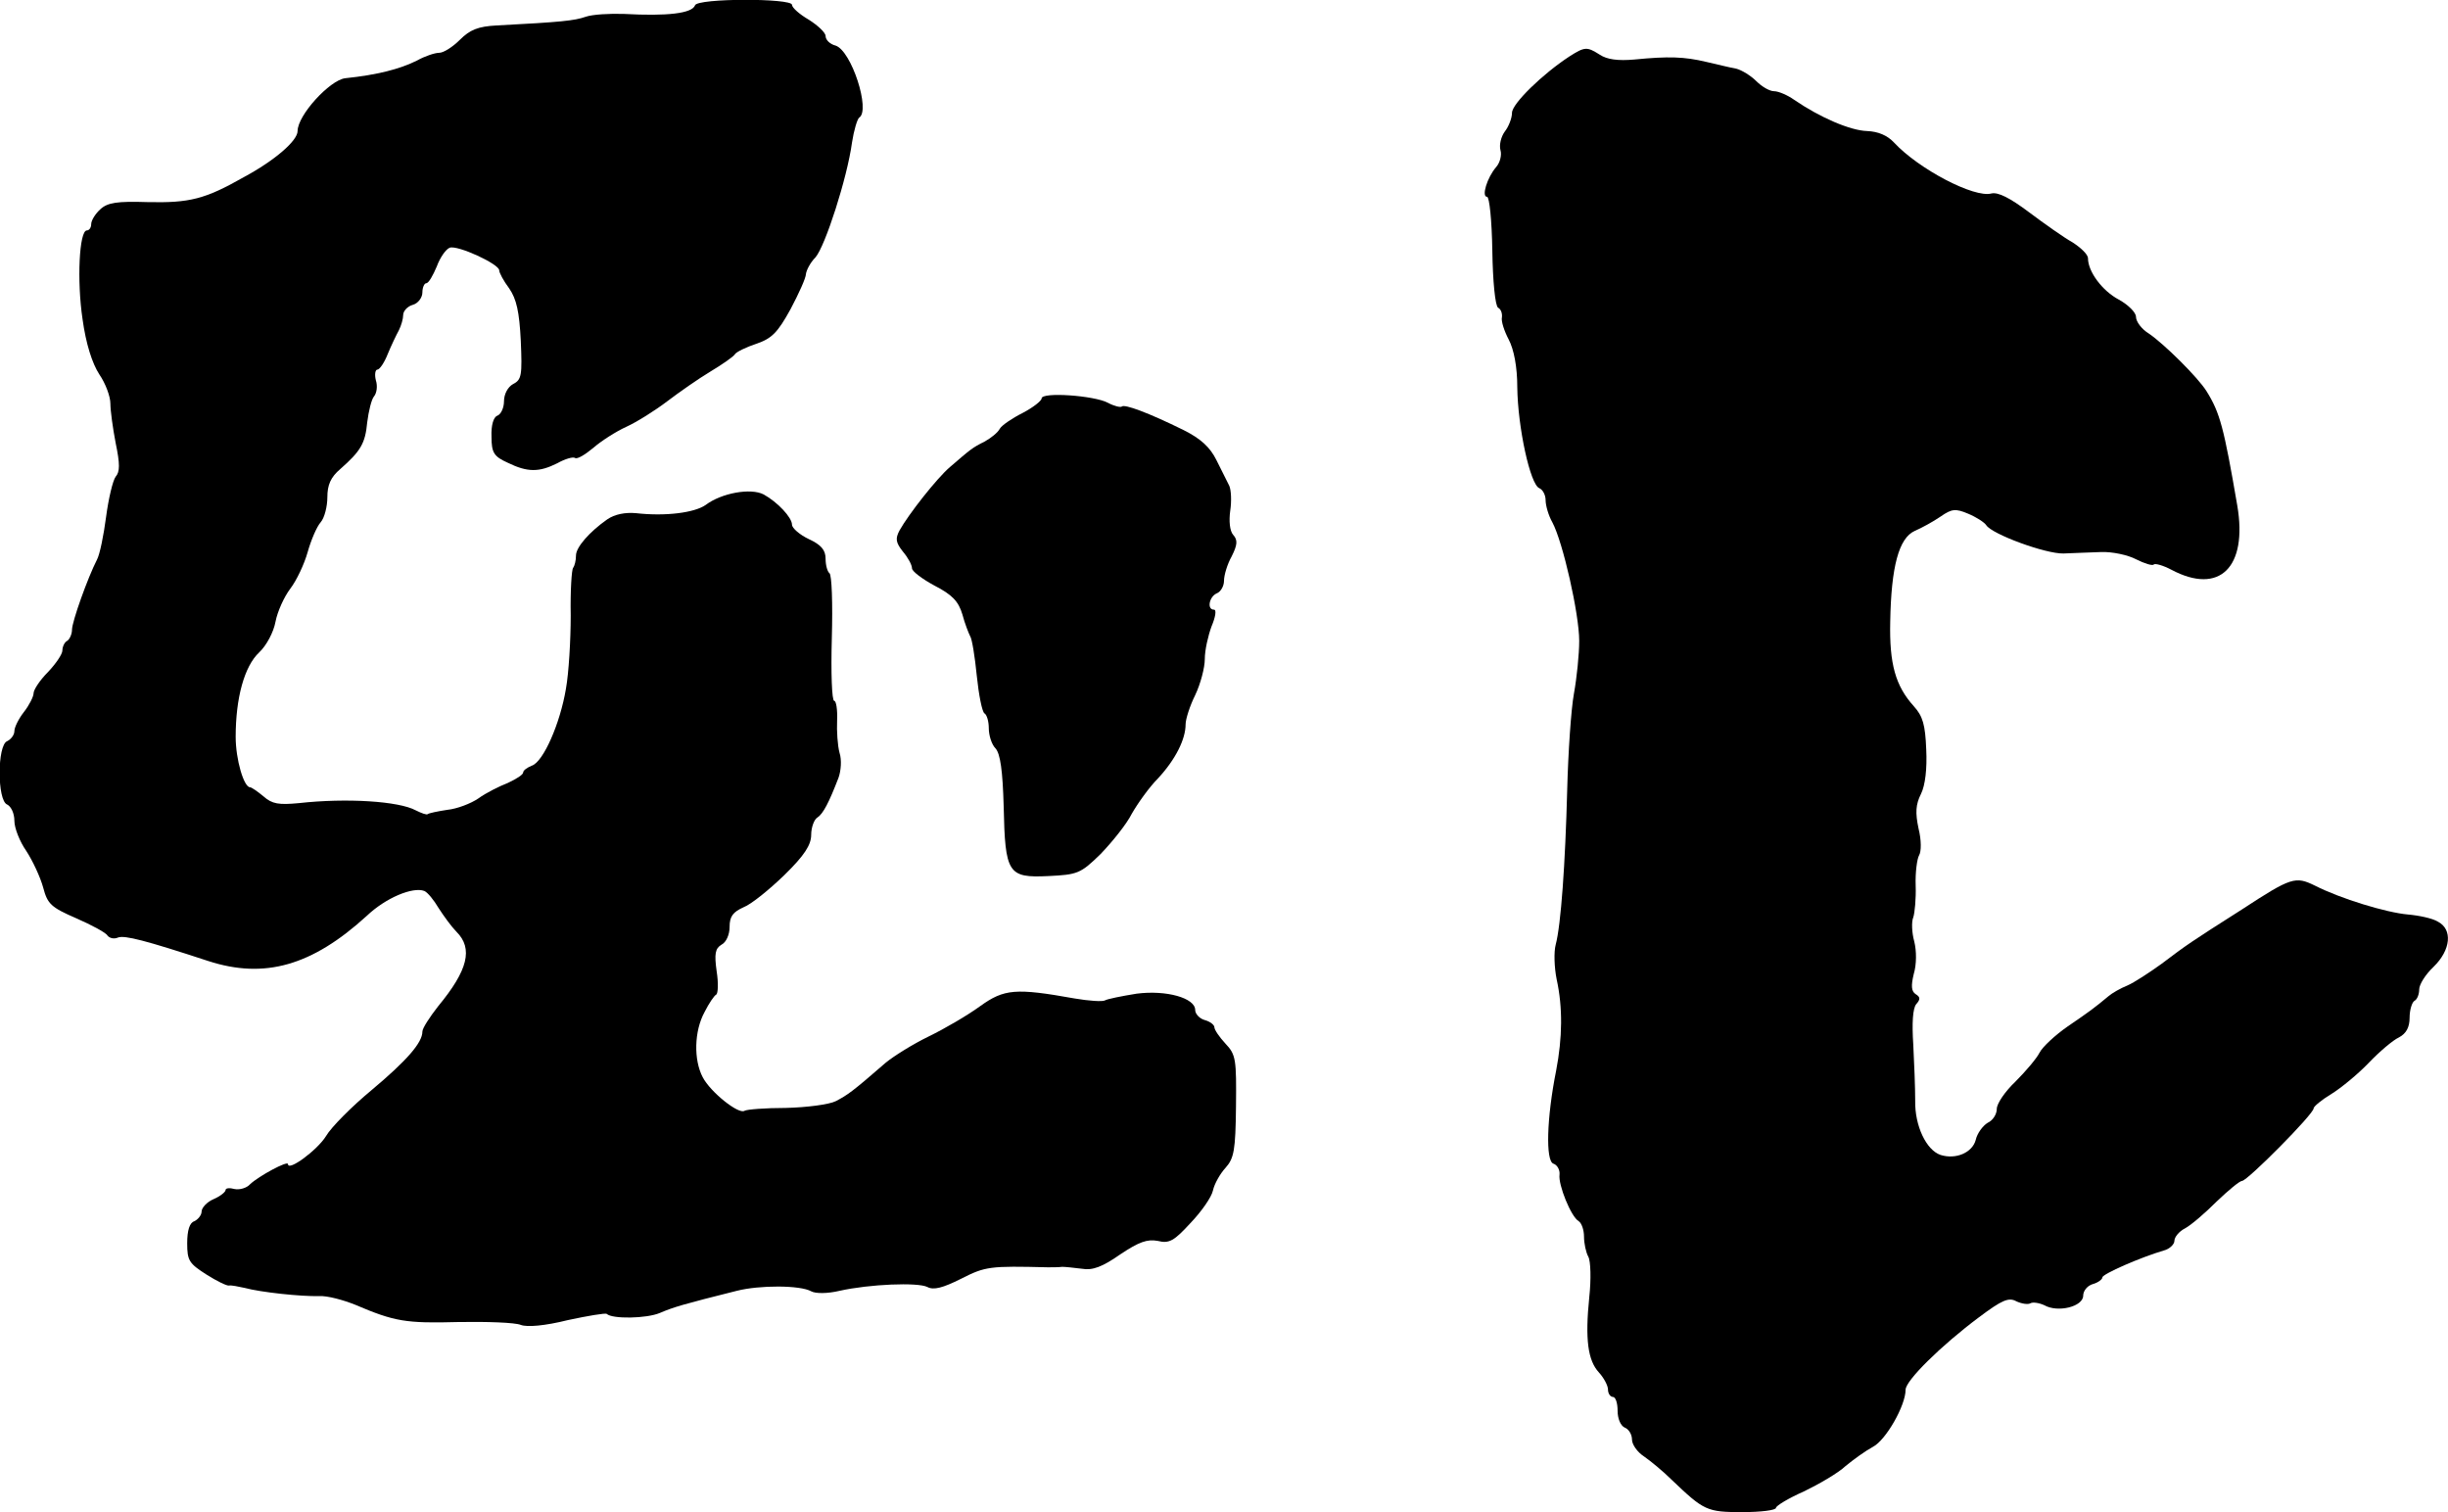
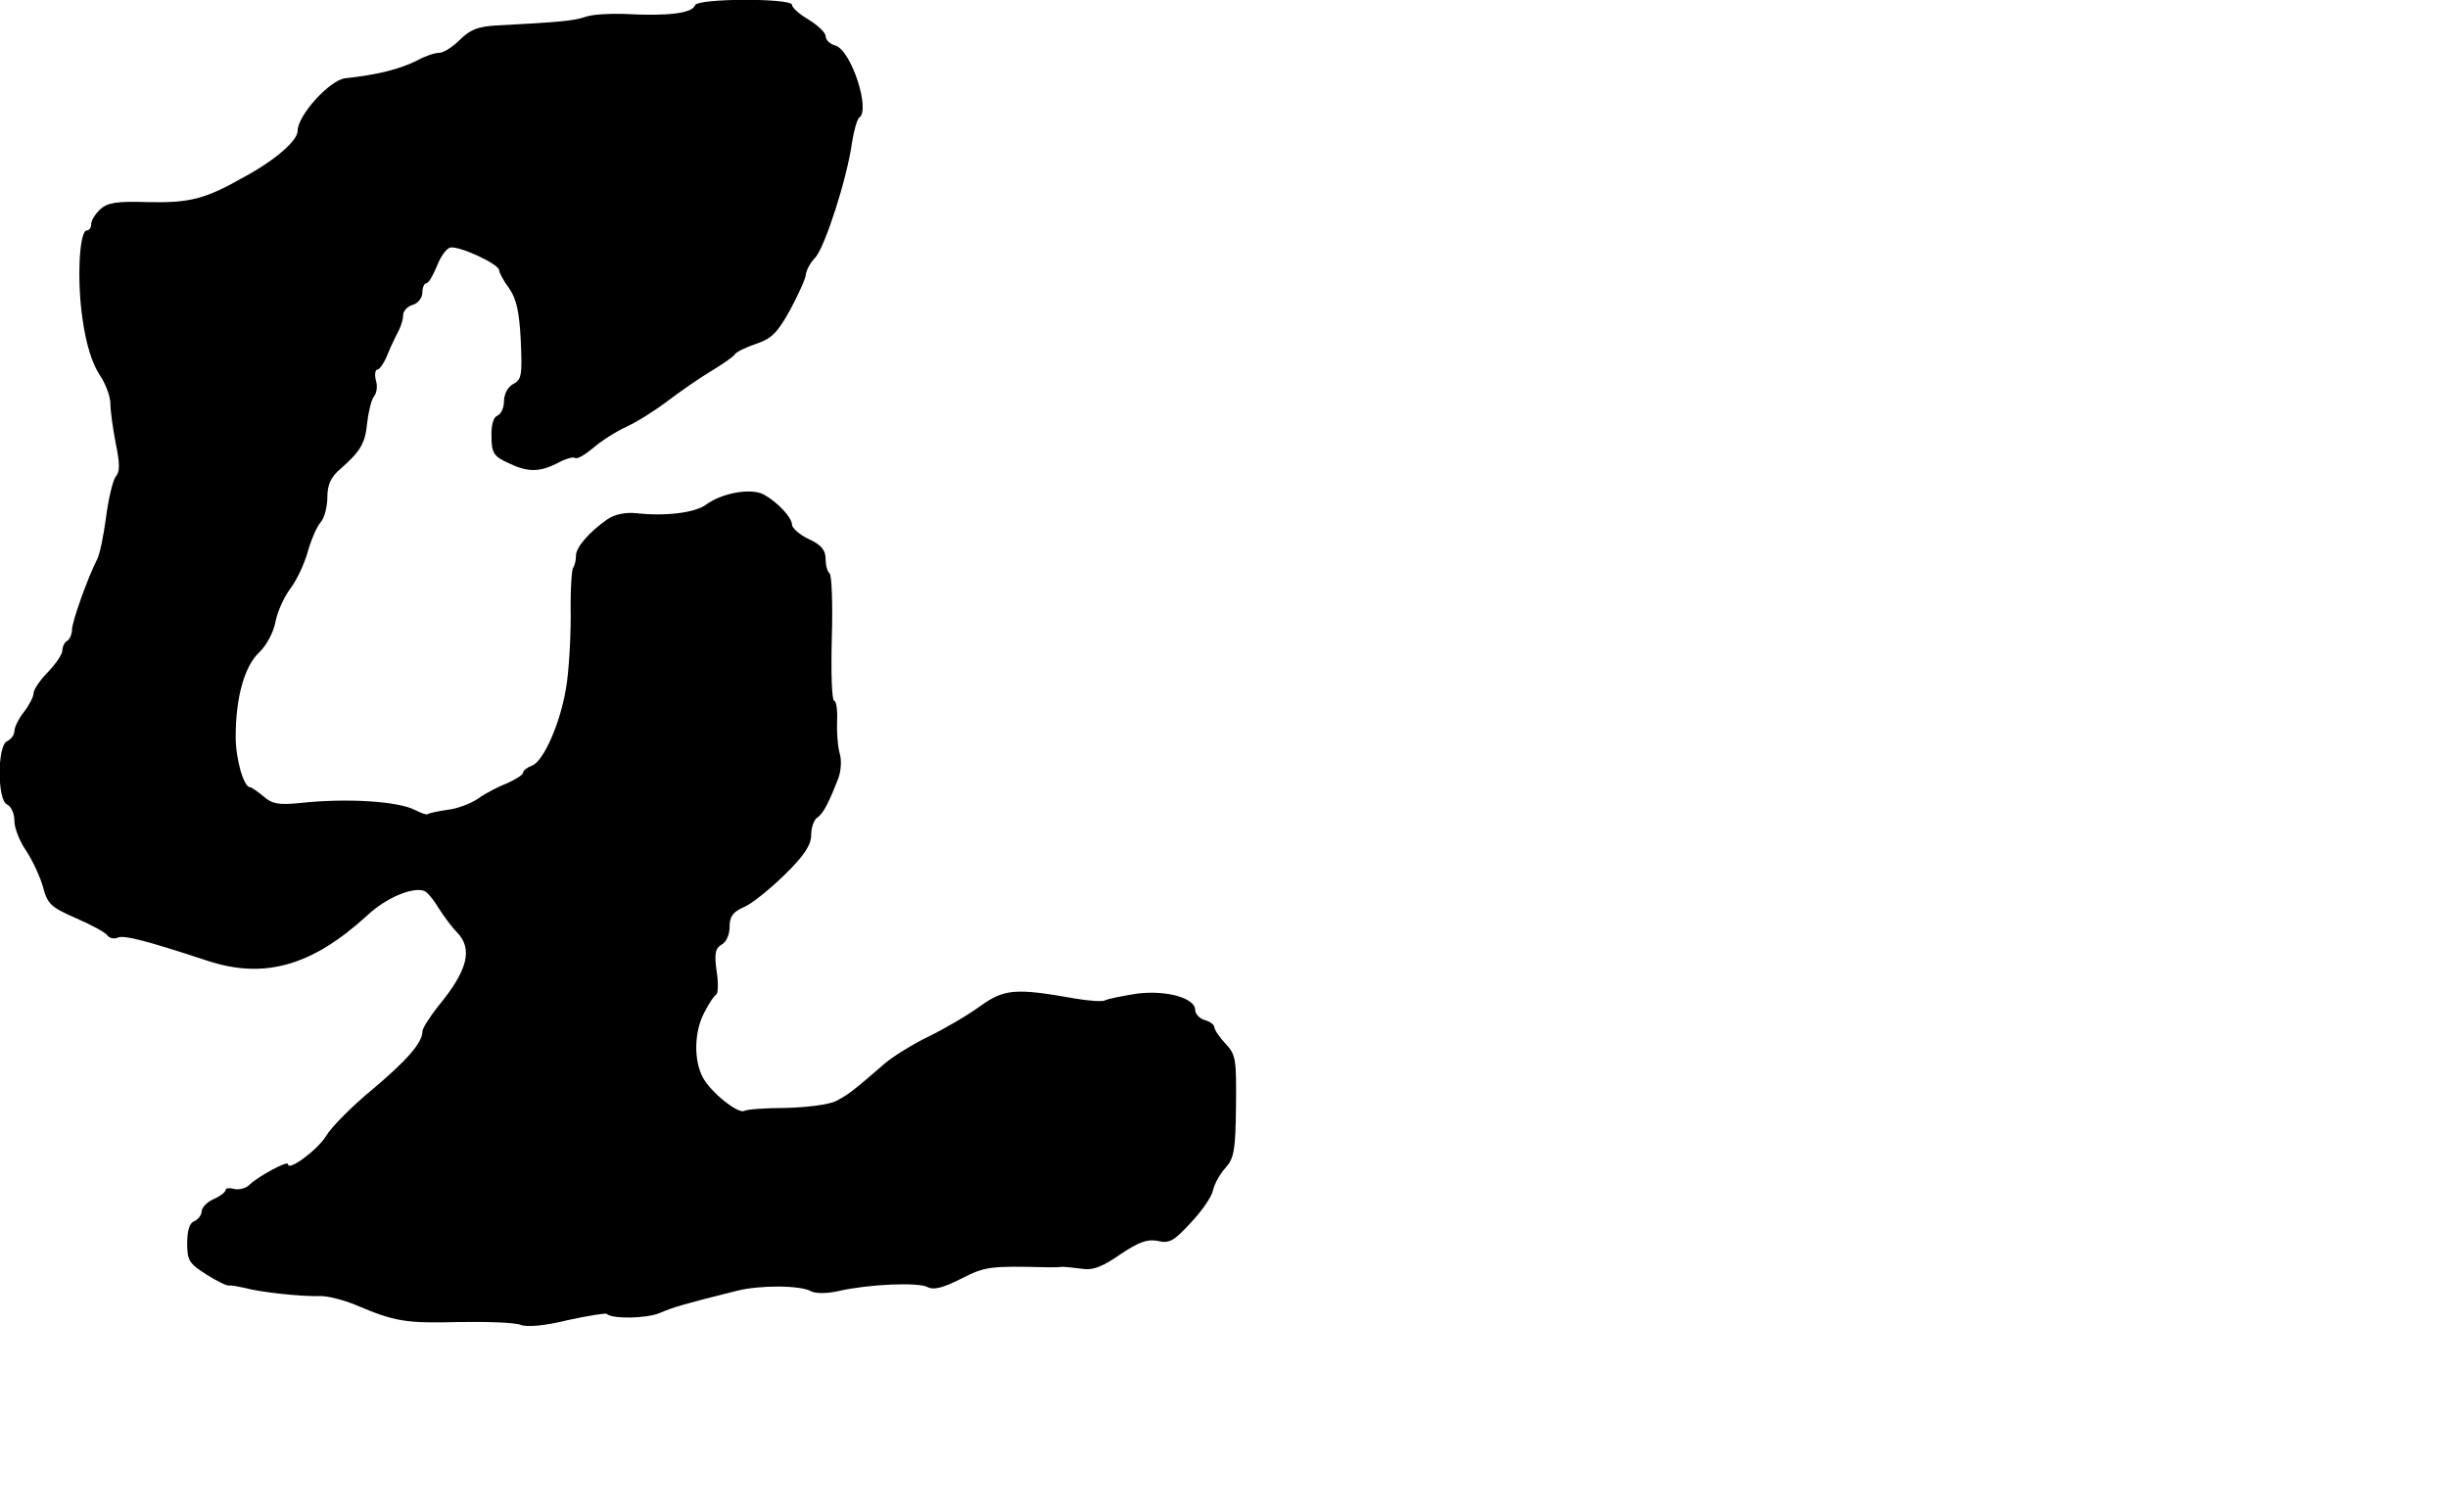
<svg xmlns="http://www.w3.org/2000/svg" version="1.0" width="510pt" height="315pt" viewBox="0 0 510 315" preserveAspectRatio="xMidYMid meet">
  <g transform="translate(0,315) scale(0.1,-0.1)" fill="#000000" stroke="none">
    <path d="M1448 3139 c-6 -17 -58 -23 -148 -18 -30 1 -66 -1 -80 -6 -23 -8 -50 -11 -185 -18 -39 -2 -56 -9 -77 -30 -15 -15 -34 -27 -43 -27 -9 0 -30 -7 -46 -16 -36 -18 -83 -30 -150 -37 -32 -4 -99 -77 -99 -110 0 -20 -47 -61 -112 -96 -81 -46 -113 -54 -201 -52 -63 2 -83 -1 -98 -15 -10 -9 -19 -23 -19 -31 0 -7 -4 -13 -9 -13 -16 0 -21 -105 -9 -185 7 -51 20 -92 35 -115 13 -19 23 -46 23 -61 0 -14 5 -51 11 -82 9 -43 9 -60 0 -70 -6 -8 -15 -46 -20 -84 -5 -38 -13 -78 -19 -89 -19 -37 -52 -129 -52 -146 0 -9 -5 -20 -10 -23 -6 -3 -10 -13 -10 -20 0 -8 -14 -28 -30 -45 -17 -17 -30 -37 -30 -44 0 -7 -9 -25 -20 -39 -11 -14 -20 -32 -20 -40 0 -8 -7 -17 -15 -21 -21 -8 -21 -124 0 -132 8 -4 15 -18 15 -34 0 -15 11 -43 25 -63 13 -20 29 -54 35 -76 9 -34 16 -41 69 -64 32 -14 62 -30 65 -36 4 -5 13 -8 22 -4 14 5 57 -6 188 -49 117 -38 216 -10 330 94 40 38 96 61 120 52 7 -3 20 -19 30 -36 11 -17 27 -39 37 -49 35 -35 24 -80 -38 -155 -18 -23 -33 -46 -33 -53 0 -23 -32 -60 -106 -122 -41 -34 -84 -77 -95 -96 -18 -29 -79 -74 -79 -58 0 8 -61 -25 -79 -42 -7 -8 -22 -12 -32 -10 -11 3 -19 2 -19 -2 0 -4 -11 -13 -25 -19 -14 -6 -25 -18 -25 -26 0 -7 -7 -16 -15 -20 -10 -3 -15 -19 -15 -46 0 -36 4 -42 40 -65 22 -14 43 -24 47 -23 5 1 19 -2 33 -5 33 -9 117 -18 155 -17 17 1 50 -8 75 -18 82 -35 105 -39 215 -36 59 1 118 -1 130 -6 13 -5 50 -2 98 10 42 9 78 15 81 13 11 -11 83 -10 111 2 28 12 48 18 160 46 47 12 132 12 155 -1 9 -5 34 -5 59 1 63 14 163 18 183 8 13 -7 32 -2 70 17 51 26 60 27 181 24 9 0 23 0 30 1 6 0 25 -2 41 -4 22 -4 43 4 80 30 39 26 56 32 78 28 24 -6 34 0 68 37 23 24 44 54 47 68 3 14 15 35 26 47 18 20 21 37 22 128 1 98 0 108 -22 131 -13 14 -23 29 -23 34 0 5 -9 12 -20 15 -11 3 -20 13 -20 21 0 25 -60 42 -122 34 -31 -5 -61 -11 -66 -14 -5 -3 -34 -1 -63 4 -123 22 -147 20 -197 -16 -26 -19 -74 -47 -107 -63 -33 -16 -73 -41 -90 -55 -69 -60 -79 -67 -104 -80 -14 -7 -61 -13 -104 -14 -42 0 -81 -3 -86 -6 -12 -8 -71 39 -87 70 -19 36 -18 96 4 136 9 18 20 34 24 36 4 2 5 24 1 49 -5 36 -3 47 10 55 10 5 17 21 17 37 0 22 7 31 29 41 16 6 54 37 85 67 42 41 56 63 56 84 0 15 6 32 13 36 12 8 24 31 44 83 5 14 7 37 2 52 -4 15 -6 45 -5 67 1 23 -2 41 -6 41 -5 0 -7 59 -5 131 2 71 0 132 -5 135 -4 3 -8 16 -8 30 0 18 -9 29 -35 41 -19 9 -35 23 -35 30 0 15 -30 47 -59 63 -27 14 -88 3 -121 -22 -23 -16 -83 -24 -145 -17 -22 2 -44 -2 -60 -13 -37 -26 -65 -58 -65 -75 0 -11 -3 -22 -6 -26 -3 -3 -6 -48 -5 -99 0 -51 -4 -120 -10 -153 -12 -72 -47 -152 -71 -160 -10 -4 -18 -10 -18 -14 0 -5 -15 -14 -32 -22 -18 -7 -46 -21 -61 -32 -16 -11 -45 -22 -65 -24 -20 -3 -39 -7 -41 -9 -2 -2 -13 2 -25 8 -35 19 -144 26 -243 15 -42 -4 -56 -2 -74 14 -12 10 -25 19 -28 19 -13 0 -30 58 -30 105 0 81 18 147 49 176 15 14 30 42 34 64 4 21 18 52 31 69 13 17 29 51 36 76 7 25 19 53 27 62 8 9 14 33 14 52 0 26 7 42 27 59 42 37 52 53 56 97 3 24 9 48 14 54 6 7 8 22 4 34 -3 12 -1 22 3 22 5 0 15 15 22 33 7 17 18 40 23 49 5 10 9 24 9 32 0 8 9 18 20 21 11 3 20 15 20 26 0 10 4 19 8 19 5 0 14 16 22 35 7 19 19 36 27 39 16 6 103 -34 103 -47 0 -5 9 -22 21 -38 15 -22 21 -48 24 -109 3 -71 2 -81 -16 -90 -11 -6 -19 -21 -19 -36 0 -13 -6 -27 -14 -30 -8 -3 -13 -20 -12 -44 0 -33 5 -41 34 -54 41 -20 65 -20 103 -1 16 9 33 14 37 11 5 -3 21 7 38 21 16 14 47 34 69 44 22 10 60 34 85 53 25 19 65 47 90 62 25 15 48 31 51 36 3 5 24 15 45 22 32 11 44 23 71 72 17 32 32 65 32 73 1 8 9 24 20 35 20 23 66 165 76 239 4 26 11 49 15 52 24 15 -16 139 -49 150 -12 3 -21 12 -21 20 0 7 -16 22 -35 34 -19 11 -35 25 -35 31 0 14 -197 14 -202 -1z" />
-     <path d="M3269 3032 c-55 -36 -119 -98 -119 -117 0 -11 -7 -29 -15 -39 -8 -11 -12 -28 -9 -39 3 -10 -1 -26 -9 -35 -19 -22 -31 -62 -19 -62 5 0 10 -50 11 -112 1 -65 6 -115 12 -119 6 -3 9 -12 8 -20 -2 -8 5 -29 14 -46 11 -21 18 -57 18 -100 1 -83 27 -203 46 -210 7 -3 13 -14 13 -25 0 -11 6 -32 14 -46 22 -41 56 -191 56 -247 0 -28 -5 -77 -11 -110 -6 -33 -12 -123 -14 -200 -4 -154 -13 -282 -24 -323 -4 -15 -3 -47 2 -72 13 -59 12 -122 -1 -190 -20 -100 -22 -188 -6 -194 9 -3 14 -14 13 -23 -3 -21 24 -88 40 -97 6 -4 11 -18 11 -32 0 -14 4 -33 9 -42 5 -9 6 -47 2 -84 -9 -88 -3 -132 20 -157 10 -11 19 -27 19 -36 0 -8 5 -15 10 -15 6 0 10 -13 10 -29 0 -16 6 -31 15 -35 8 -3 15 -14 15 -25 0 -10 11 -26 25 -35 13 -9 40 -31 58 -49 67 -64 73 -67 147 -67 39 0 70 4 70 9 0 4 26 20 58 34 31 15 71 38 87 53 17 14 42 32 57 40 27 14 68 86 68 119 0 19 74 92 153 151 48 36 62 42 78 33 11 -5 24 -7 29 -4 5 3 18 1 29 -4 28 -16 81 -3 81 20 0 10 9 21 20 24 11 3 20 10 20 14 0 7 80 42 128 56 12 3 22 13 22 20 0 8 10 20 22 26 13 7 42 32 66 56 24 23 48 43 53 43 11 0 149 139 149 151 0 4 17 18 37 30 21 13 56 42 78 65 22 23 50 47 63 53 15 8 22 21 22 41 0 16 5 32 10 35 6 3 10 14 10 24 0 10 13 31 30 47 36 35 40 78 9 94 -11 7 -40 13 -63 15 -45 4 -140 33 -193 60 -41 20 -49 18 -153 -50 -107 -68 -114 -73 -167 -113 -25 -18 -57 -39 -71 -45 -15 -6 -32 -16 -39 -22 -30 -25 -41 -33 -85 -63 -26 -18 -53 -43 -59 -55 -6 -12 -29 -39 -50 -60 -22 -21 -39 -46 -39 -57 0 -11 -8 -24 -19 -29 -10 -6 -22 -22 -25 -36 -7 -26 -41 -41 -73 -31 -30 10 -54 61 -53 113 0 27 -2 79 -4 117 -3 45 -1 75 6 84 9 10 9 15 -1 21 -9 6 -10 17 -4 42 6 20 6 48 1 68 -5 18 -6 41 -2 50 3 9 6 39 5 66 -1 28 3 56 7 63 5 8 5 32 -1 56 -7 33 -6 50 5 72 9 18 13 53 11 93 -2 51 -7 69 -26 90 -38 42 -51 88 -49 176 2 115 18 174 51 189 14 6 38 19 54 30 23 16 31 17 57 6 17 -7 34 -18 38 -24 12 -19 124 -60 161 -59 20 1 55 2 78 3 23 1 56 -6 73 -15 18 -9 34 -14 37 -11 3 3 20 -2 37 -11 100 -53 159 5 137 134 -28 163 -36 193 -64 238 -18 29 -89 99 -120 120 -15 9 -27 25 -27 35 0 9 -16 25 -36 36 -34 18 -64 58 -64 86 0 8 -15 22 -32 33 -18 10 -59 39 -91 63 -40 30 -64 42 -78 39 -36 -10 -152 51 -203 106 -14 15 -33 23 -56 24 -35 1 -98 28 -152 65 -14 10 -33 18 -42 18 -9 0 -25 9 -37 21 -11 11 -30 23 -42 26 -12 2 -40 9 -62 14 -46 11 -79 12 -150 5 -34 -3 -57 0 -72 10 -27 17 -31 17 -64 -4z" />
-     <path d="M2170 2320 c0 -5 -18 -19 -39 -30 -22 -11 -44 -26 -48 -33 -4 -8 -19 -20 -32 -27 -26 -13 -29 -16 -72 -53 -27 -23 -86 -98 -105 -132 -9 -17 -8 -25 7 -44 11 -13 19 -28 19 -35 0 -6 21 -22 47 -36 37 -19 50 -33 58 -60 5 -19 13 -39 16 -45 4 -5 10 -43 14 -83 4 -39 11 -75 16 -78 5 -3 9 -17 9 -31 0 -15 6 -34 14 -42 10 -11 15 -47 17 -121 3 -140 9 -149 93 -145 61 3 67 5 109 46 24 25 54 62 65 84 12 21 36 55 55 74 36 39 57 81 57 112 0 11 9 39 20 61 11 23 20 57 20 75 0 19 7 49 14 68 8 19 11 35 5 35 -15 0 -10 27 6 34 8 3 15 15 15 26 0 12 7 35 16 51 12 24 13 34 3 45 -7 8 -9 29 -6 50 3 20 2 43 -2 52 -5 10 -17 34 -27 54 -13 26 -32 44 -68 62 -73 36 -124 55 -129 49 -3 -2 -16 1 -29 8 -28 15 -138 23 -138 9z" />
  </g>
</svg>